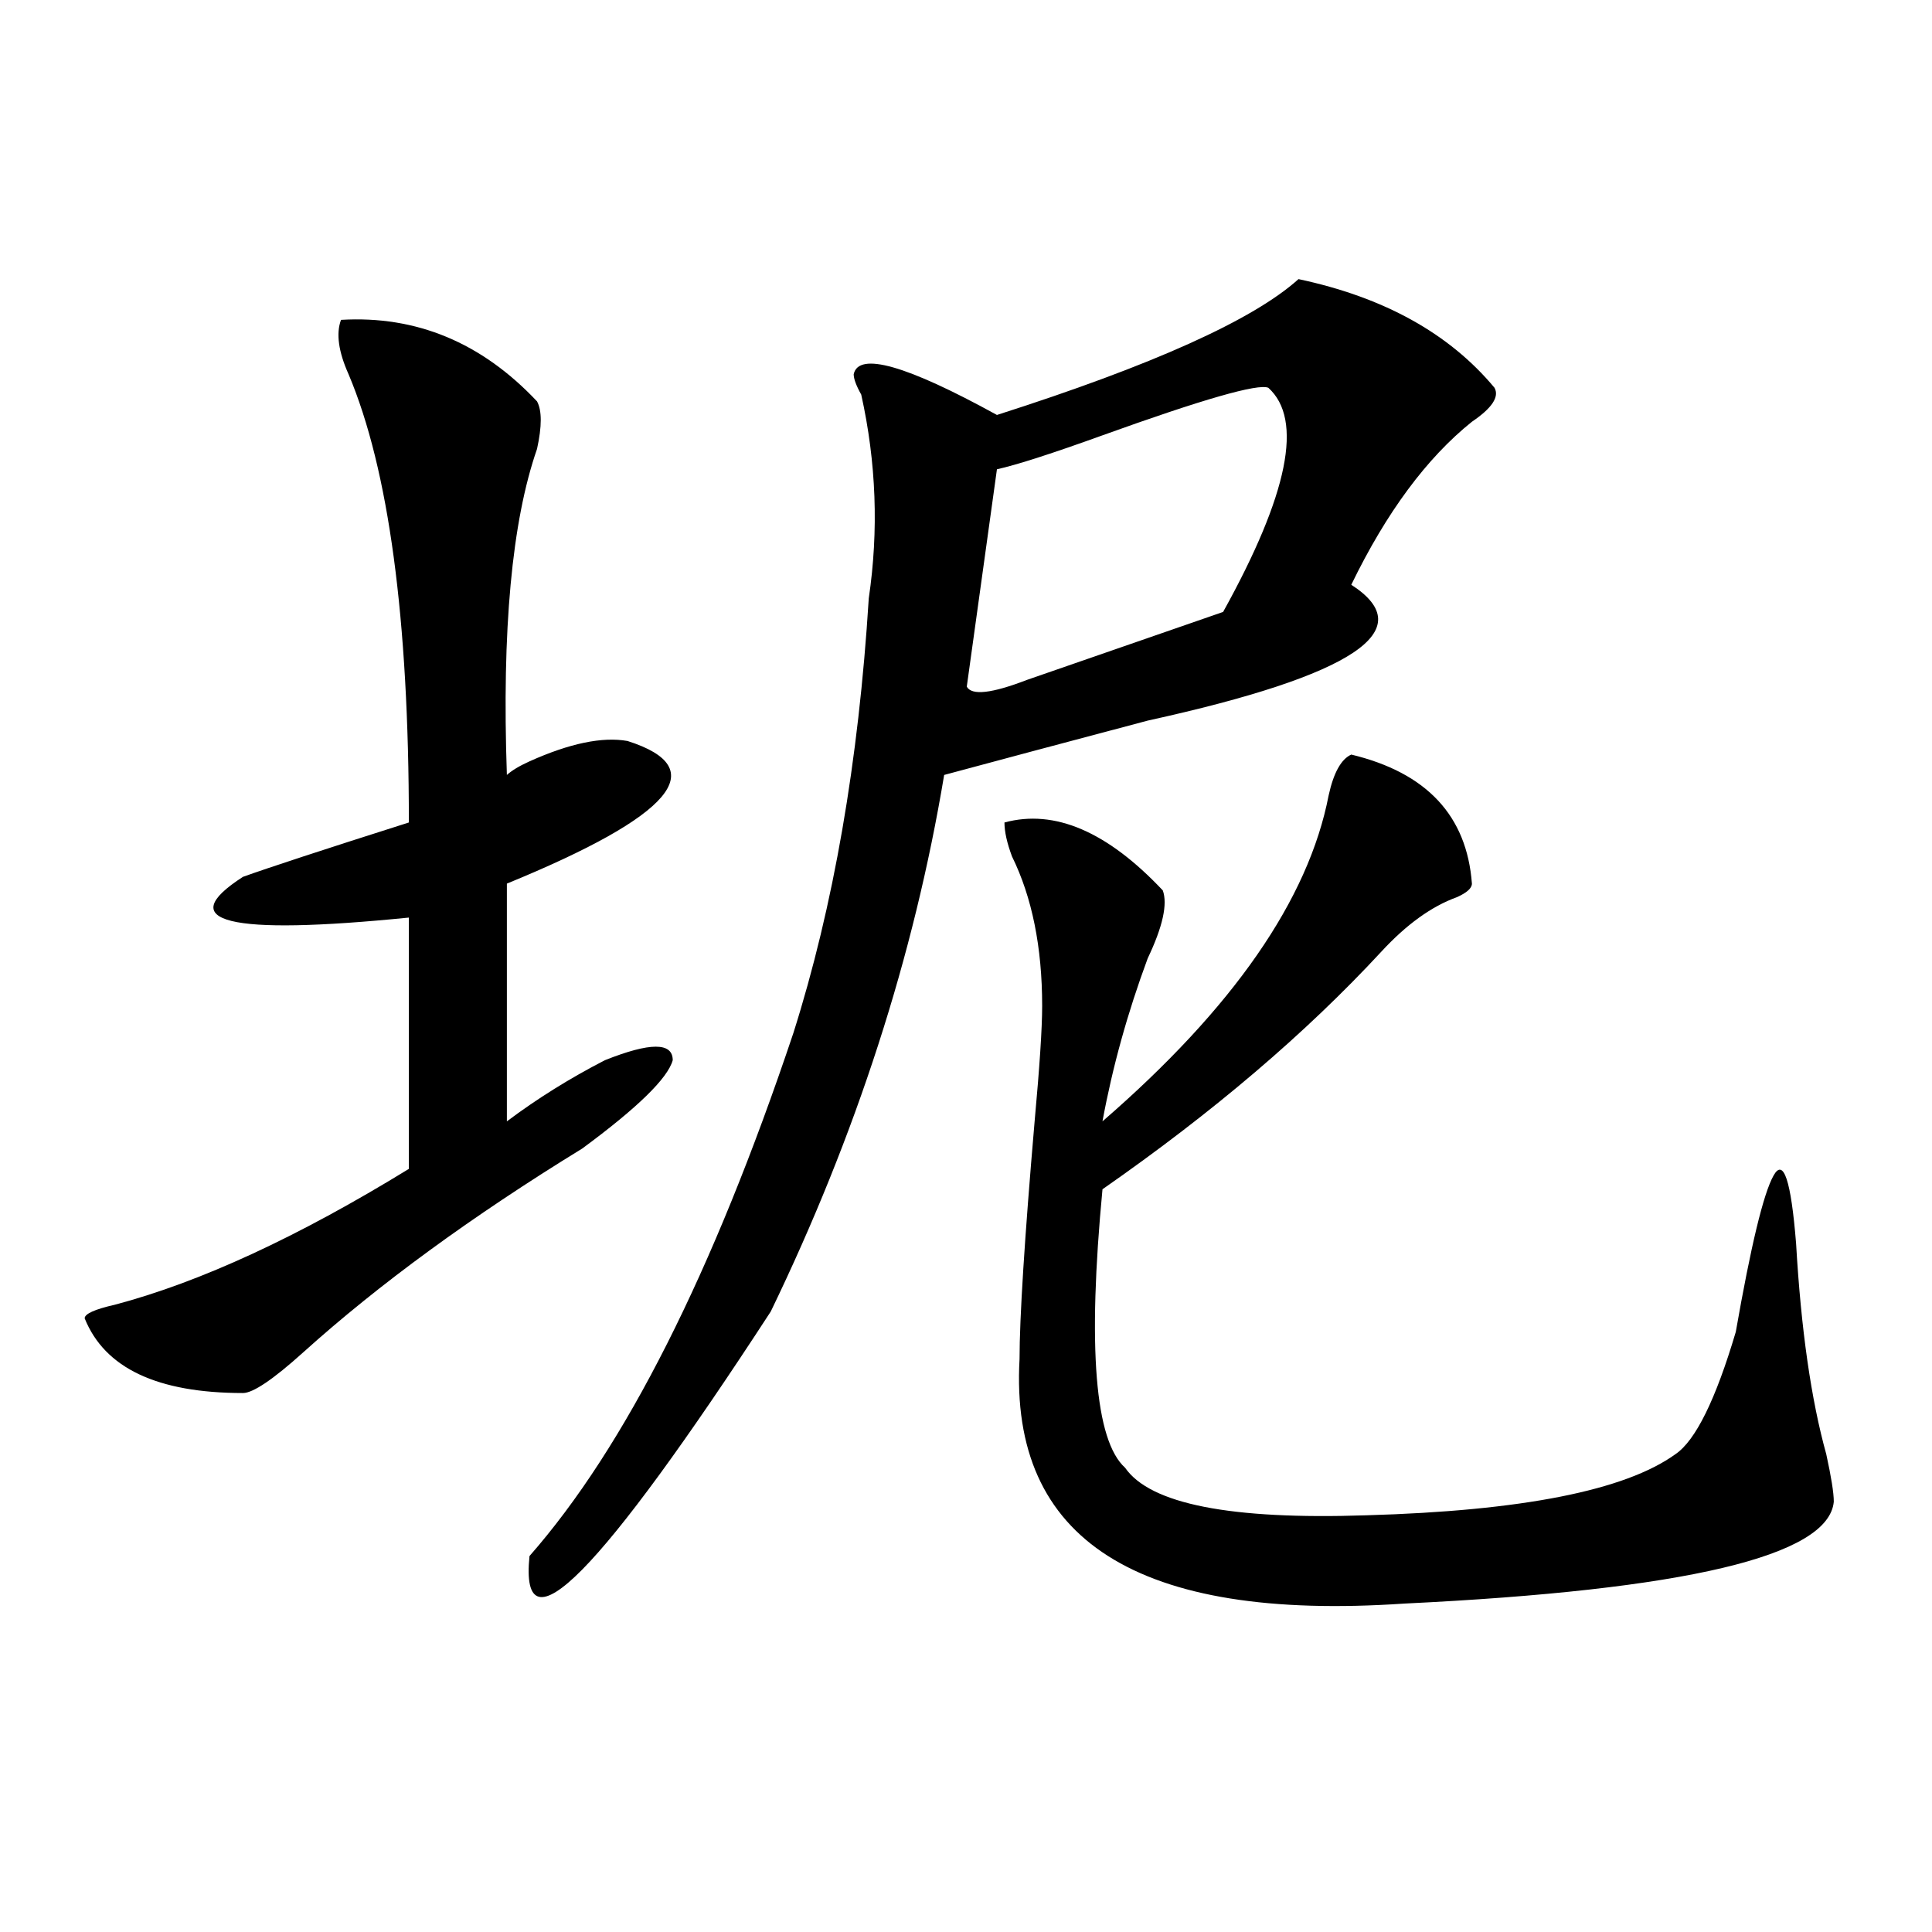
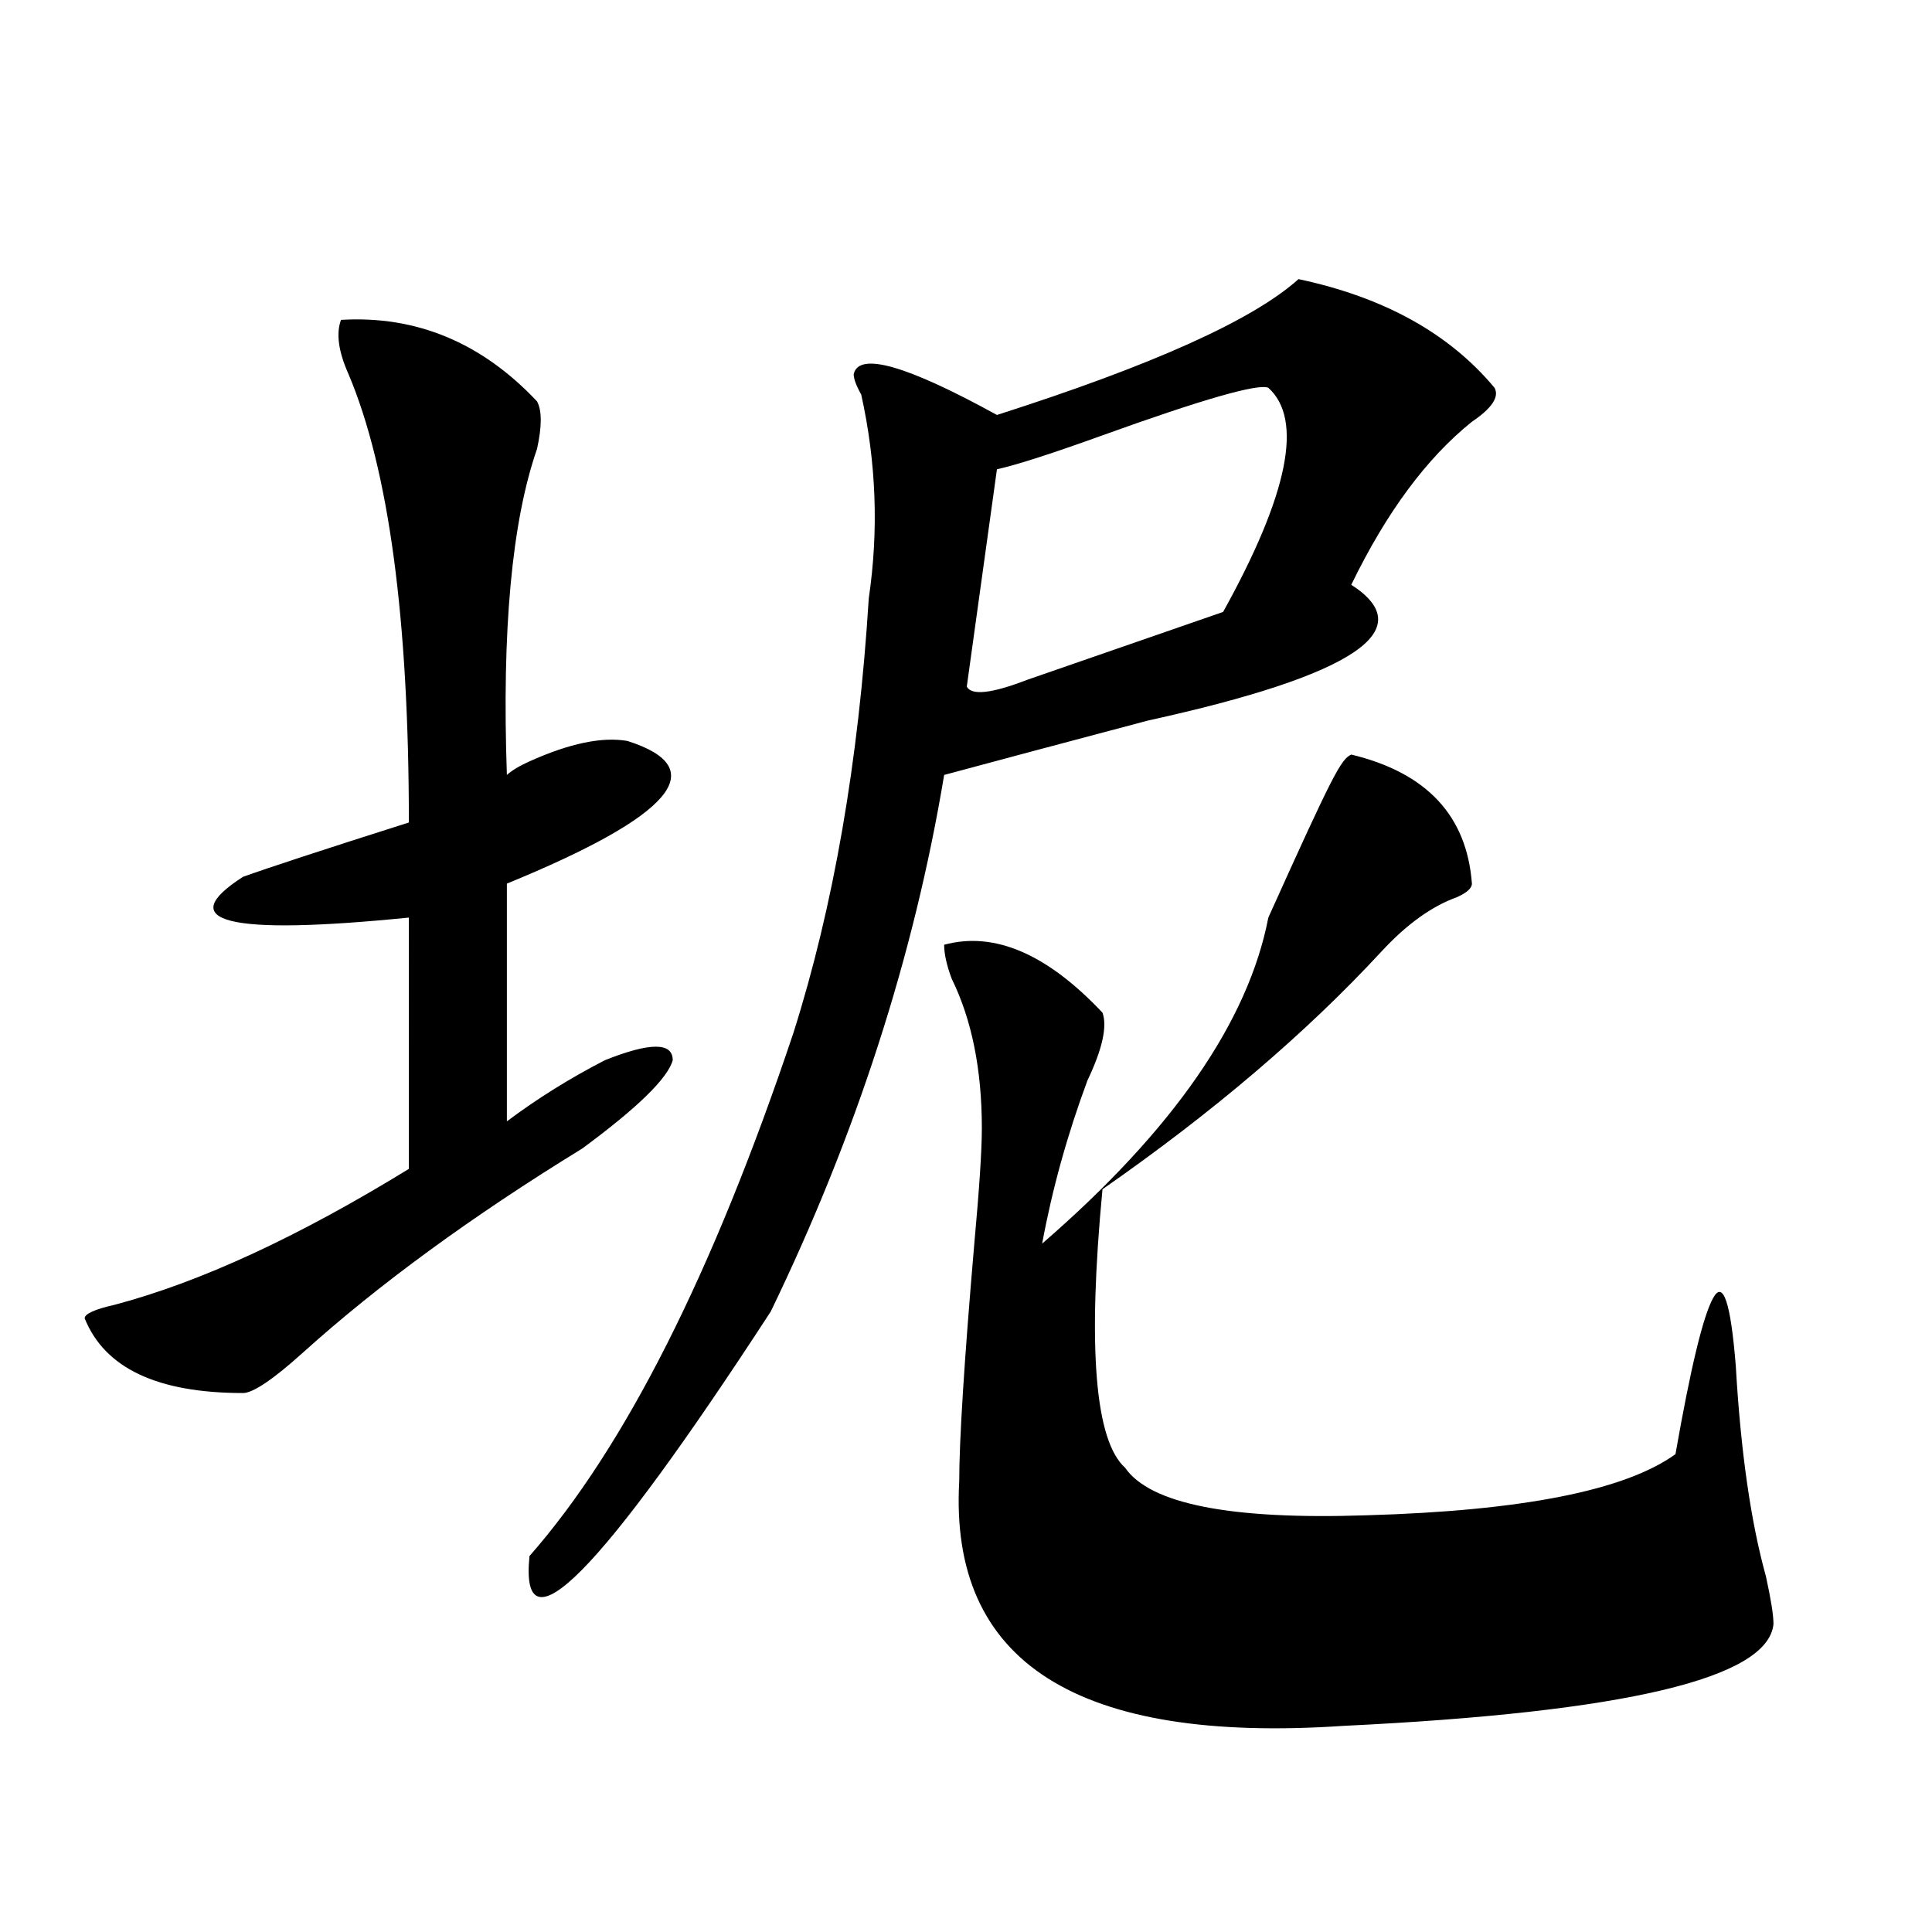
<svg xmlns="http://www.w3.org/2000/svg" version="1.1" id="图层_1" x="0px" y="0px" width="1000px" height="1000px" viewBox="0 0 1000 1000" enable-background="new 0 0 1000 1000" xml:space="preserve">
-   <path d="M176.508,165.563c39.023-2.308,72.804,11.755,101.461,42.188c2.562,4.724,2.562,12.909,0,24.609  c-13.048,37.519-18.231,93.769-15.609,168.75c2.562-2.308,6.464-4.669,11.707-7.031c20.792-9.339,37.683-12.854,50.73-10.547  c44.206,14.063,23.414,38.672-62.438,73.828v123.047c15.609-11.7,32.499-22.247,50.73-31.641c23.414-9.339,35.121-9.339,35.121,0  c-2.622,9.394-18.231,24.609-46.828,45.703c-57.255,35.156-105.363,70.313-144.387,105.469  c-15.609,14.063-26.036,21.094-31.219,21.094c-44.267,0-71.583-12.854-81.949-38.672c0-2.308,5.183-4.669,15.609-7.031  c44.206-11.7,94.937-35.156,152.191-70.313V474.938c-93.656,9.394-122.313,2.362-85.852-21.094  c12.987-4.669,41.585-14.063,85.852-28.125c0-105.469-10.427-182.813-31.219-232.031  C175.167,181.987,173.886,172.594,176.508,165.563z M672.105,144.469c44.206,9.393,78.047,28.125,101.461,56.25  c2.562,4.724-1.341,10.547-11.707,17.578c-23.414,18.786-44.267,46.911-62.438,84.375c36.401,23.456,1.28,46.911-105.363,70.313  c-44.267,11.755-79.388,21.094-105.363,28.125c-15.609,93.769-45.548,186.328-89.754,277.734  c-88.474,135.9-130.118,178.088-124.875,126.563c49.39-56.25,94.937-146.448,136.582-270.703  c20.792-65.589,33.78-140.625,39.023-225c5.183-35.156,3.902-70.313-3.902-105.469c-2.622-4.669-3.902-8.185-3.902-10.547  c2.562-11.7,27.316-4.669,74.145,21.094C596.62,189.019,648.691,165.563,672.105,144.469z M656.496,200.719  c-5.243-2.308-33.841,5.878-85.852,24.609c-26.036,9.394-44.267,15.271-54.633,17.578l-15.609,112.5  c2.562,4.724,12.987,3.516,31.219-3.516c33.78-11.7,67.62-23.401,101.461-35.156C666.862,255.815,674.667,217.144,656.496,200.719z   M699.422,390.563c39.023,9.394,59.815,31.641,62.438,66.797c0,2.362-2.622,4.724-7.805,7.031  c-13.048,4.724-26.036,14.063-39.023,28.125c-39.023,42.188-87.192,83.222-144.387,123.047  c-7.805,82.067-3.902,130.078,11.707,144.141c12.987,18.786,54.633,26.972,124.875,24.609  c80.608-2.308,133.96-12.854,159.996-31.641c10.366-7.031,20.792-28.125,31.219-63.281c7.805-44.495,14.269-71.466,19.512-80.859  c5.183-9.339,9.085,2.362,11.707,35.156c2.562,44.55,7.805,80.859,15.609,108.984c2.562,11.755,3.902,19.94,3.902,24.609  c-2.622,28.125-76.767,45.703-222.434,52.734c-137.923,9.338-204.263-32.794-199.02-126.563c0-21.094,2.562-62.073,7.805-123.047  c2.562-28.125,3.902-48.011,3.902-59.766c0-30.433-5.243-56.25-15.609-77.344c-2.622-7.031-3.902-12.854-3.902-17.578  c25.976-7.031,53.292,4.724,81.949,35.156c2.562,7.031,0,18.786-7.805,35.156c-10.427,28.125-18.231,56.25-23.414,84.375  c67.62-58.558,106.644-114.808,117.07-168.75C690.276,399.956,694.179,392.925,699.422,390.563z" />
+   <path d="M176.508,165.563c39.023-2.308,72.804,11.755,101.461,42.188c2.562,4.724,2.562,12.909,0,24.609  c-13.048,37.519-18.231,93.769-15.609,168.75c2.562-2.308,6.464-4.669,11.707-7.031c20.792-9.339,37.683-12.854,50.73-10.547  c44.206,14.063,23.414,38.672-62.438,73.828v123.047c15.609-11.7,32.499-22.247,50.73-31.641c23.414-9.339,35.121-9.339,35.121,0  c-2.622,9.394-18.231,24.609-46.828,45.703c-57.255,35.156-105.363,70.313-144.387,105.469  c-15.609,14.063-26.036,21.094-31.219,21.094c-44.267,0-71.583-12.854-81.949-38.672c0-2.308,5.183-4.669,15.609-7.031  c44.206-11.7,94.937-35.156,152.191-70.313V474.938c-93.656,9.394-122.313,2.362-85.852-21.094  c12.987-4.669,41.585-14.063,85.852-28.125c0-105.469-10.427-182.813-31.219-232.031  C175.167,181.987,173.886,172.594,176.508,165.563z M672.105,144.469c44.206,9.393,78.047,28.125,101.461,56.25  c2.562,4.724-1.341,10.547-11.707,17.578c-23.414,18.786-44.267,46.911-62.438,84.375c36.401,23.456,1.28,46.911-105.363,70.313  c-44.267,11.755-79.388,21.094-105.363,28.125c-15.609,93.769-45.548,186.328-89.754,277.734  c-88.474,135.9-130.118,178.088-124.875,126.563c49.39-56.25,94.937-146.448,136.582-270.703  c20.792-65.589,33.78-140.625,39.023-225c5.183-35.156,3.902-70.313-3.902-105.469c-2.622-4.669-3.902-8.185-3.902-10.547  c2.562-11.7,27.316-4.669,74.145,21.094C596.62,189.019,648.691,165.563,672.105,144.469z M656.496,200.719  c-5.243-2.308-33.841,5.878-85.852,24.609c-26.036,9.394-44.267,15.271-54.633,17.578l-15.609,112.5  c2.562,4.724,12.987,3.516,31.219-3.516c33.78-11.7,67.62-23.401,101.461-35.156C666.862,255.815,674.667,217.144,656.496,200.719z   M699.422,390.563c39.023,9.394,59.815,31.641,62.438,66.797c0,2.362-2.622,4.724-7.805,7.031  c-13.048,4.724-26.036,14.063-39.023,28.125c-39.023,42.188-87.192,83.222-144.387,123.047  c-7.805,82.067-3.902,130.078,11.707,144.141c12.987,18.786,54.633,26.972,124.875,24.609  c80.608-2.308,133.96-12.854,159.996-31.641c7.805-44.495,14.269-71.466,19.512-80.859  c5.183-9.339,9.085,2.362,11.707,35.156c2.562,44.55,7.805,80.859,15.609,108.984c2.562,11.755,3.902,19.94,3.902,24.609  c-2.622,28.125-76.767,45.703-222.434,52.734c-137.923,9.338-204.263-32.794-199.02-126.563c0-21.094,2.562-62.073,7.805-123.047  c2.562-28.125,3.902-48.011,3.902-59.766c0-30.433-5.243-56.25-15.609-77.344c-2.622-7.031-3.902-12.854-3.902-17.578  c25.976-7.031,53.292,4.724,81.949,35.156c2.562,7.031,0,18.786-7.805,35.156c-10.427,28.125-18.231,56.25-23.414,84.375  c67.62-58.558,106.644-114.808,117.07-168.75C690.276,399.956,694.179,392.925,699.422,390.563z" />
</svg>